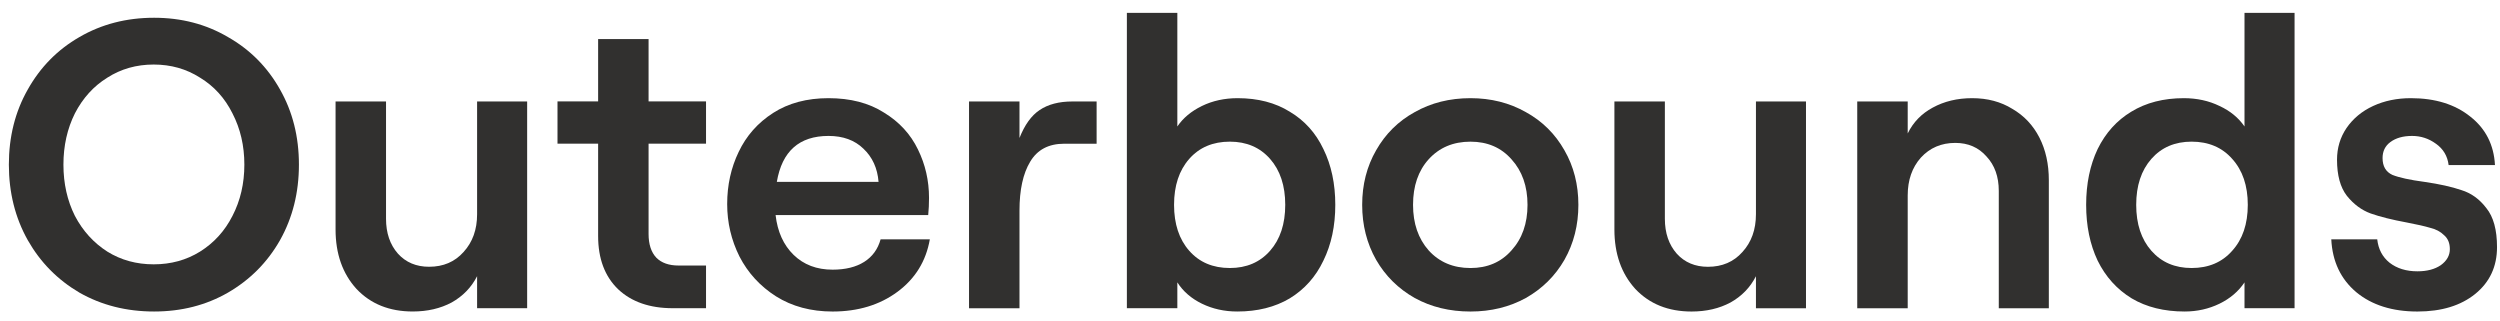
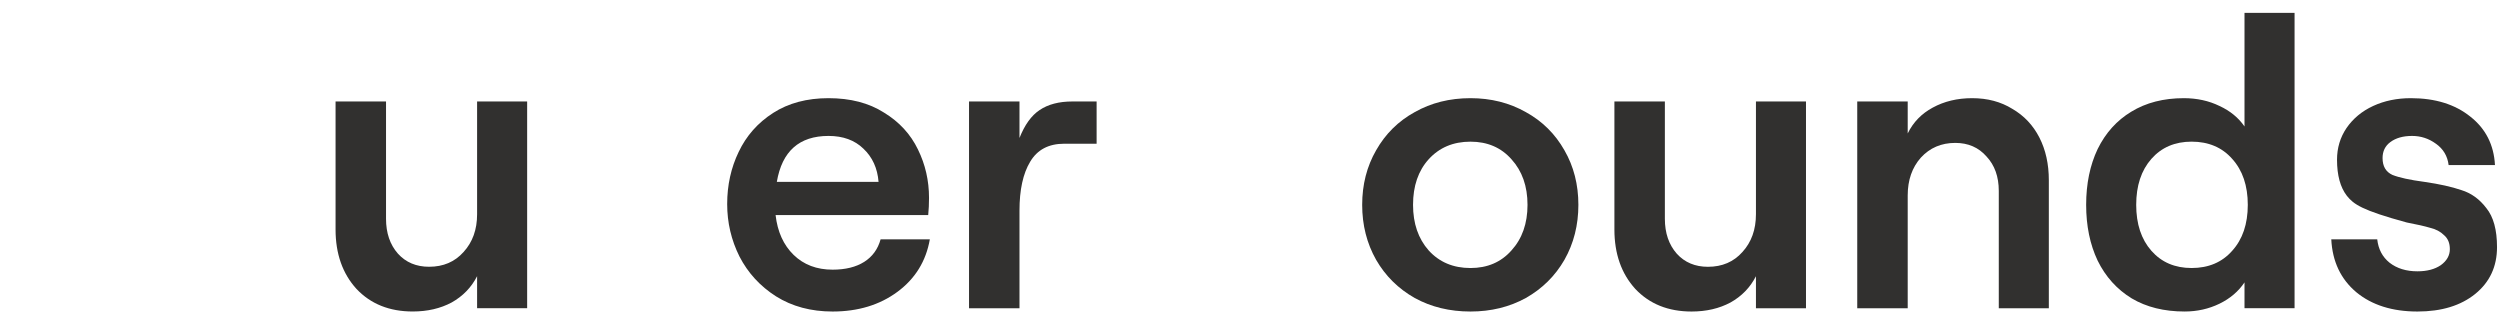
<svg xmlns="http://www.w3.org/2000/svg" width="156" height="20" viewBox="0 0 156 20" fill="none">
-   <path d="M150.848 19.439C149.278 19.439 148.006 19.037 147.034 18.235C146.061 17.416 145.54 16.315 145.472 14.933H148.339C148.407 15.547 148.663 16.034 149.107 16.392C149.568 16.75 150.148 16.93 150.848 16.93C151.445 16.93 151.932 16.802 152.307 16.546C152.683 16.273 152.87 15.94 152.87 15.547C152.87 15.172 152.751 14.882 152.512 14.677C152.29 14.455 152 14.301 151.642 14.216C151.3 14.114 150.814 14.003 150.182 13.883C149.261 13.713 148.51 13.525 147.93 13.32C147.366 13.115 146.871 12.748 146.445 12.219C146.035 11.69 145.83 10.939 145.83 9.966C145.83 9.233 146.027 8.576 146.419 7.995C146.829 7.398 147.383 6.937 148.083 6.613C148.783 6.289 149.568 6.126 150.438 6.126C151.957 6.126 153.195 6.51 154.15 7.278C155.106 8.029 155.618 9.036 155.686 10.299H152.794C152.725 9.736 152.461 9.292 152 8.968C151.556 8.644 151.061 8.482 150.515 8.482C149.952 8.482 149.5 8.61 149.158 8.866C148.834 9.105 148.672 9.437 148.672 9.864C148.672 10.376 148.877 10.726 149.286 10.914C149.713 11.084 150.379 11.229 151.283 11.349C152.222 11.485 152.99 11.656 153.587 11.861C154.202 12.049 154.722 12.424 155.149 12.987C155.592 13.533 155.814 14.344 155.814 15.419C155.814 16.631 155.362 17.604 154.458 18.338C153.553 19.072 152.35 19.439 150.848 19.439Z" fill="#31302F" />
+   <path d="M150.848 19.439C149.278 19.439 148.006 19.037 147.034 18.235C146.061 17.416 145.54 16.315 145.472 14.933H148.339C148.407 15.547 148.663 16.034 149.107 16.392C149.568 16.75 150.148 16.93 150.848 16.93C151.445 16.93 151.932 16.802 152.307 16.546C152.683 16.273 152.87 15.94 152.87 15.547C152.87 15.172 152.751 14.882 152.512 14.677C152.29 14.455 152 14.301 151.642 14.216C151.3 14.114 150.814 14.003 150.182 13.883C147.366 13.115 146.871 12.748 146.445 12.219C146.035 11.69 145.83 10.939 145.83 9.966C145.83 9.233 146.027 8.576 146.419 7.995C146.829 7.398 147.383 6.937 148.083 6.613C148.783 6.289 149.568 6.126 150.438 6.126C151.957 6.126 153.195 6.51 154.15 7.278C155.106 8.029 155.618 9.036 155.686 10.299H152.794C152.725 9.736 152.461 9.292 152 8.968C151.556 8.644 151.061 8.482 150.515 8.482C149.952 8.482 149.5 8.61 149.158 8.866C148.834 9.105 148.672 9.437 148.672 9.864C148.672 10.376 148.877 10.726 149.286 10.914C149.713 11.084 150.379 11.229 151.283 11.349C152.222 11.485 152.99 11.656 153.587 11.861C154.202 12.049 154.722 12.424 155.149 12.987C155.592 13.533 155.814 14.344 155.814 15.419C155.814 16.631 155.362 17.604 154.458 18.338C153.553 19.072 152.35 19.439 150.848 19.439Z" fill="#31302F" />
  <path d="M136.32 19.438C135.04 19.438 133.939 19.165 133.017 18.618C132.096 18.055 131.388 17.27 130.893 16.263C130.415 15.256 130.176 14.096 130.176 12.782C130.176 11.467 130.415 10.307 130.893 9.3C131.388 8.293 132.087 7.517 132.992 6.97C133.913 6.407 135.006 6.126 136.269 6.126C137.088 6.126 137.83 6.288 138.496 6.612C139.161 6.919 139.682 7.346 140.057 7.892V0.801H143.181V19.233H140.057V17.62C139.682 18.183 139.161 18.627 138.496 18.951C137.83 19.275 137.105 19.438 136.32 19.438ZM133.299 12.782C133.299 13.976 133.615 14.932 134.246 15.649C134.878 16.366 135.714 16.724 136.755 16.724C137.813 16.724 138.658 16.366 139.289 15.649C139.938 14.932 140.262 13.976 140.262 12.782C140.262 11.587 139.938 10.631 139.289 9.914C138.658 9.198 137.813 8.839 136.755 8.839C135.714 8.839 134.878 9.198 134.246 9.914C133.615 10.631 133.299 11.587 133.299 12.782Z" fill="#31302F" />
  <path d="M115.892 6.331H119.041V8.328C119.382 7.628 119.903 7.091 120.602 6.715C121.319 6.323 122.138 6.126 123.06 6.126C124.016 6.126 124.852 6.348 125.569 6.792C126.303 7.219 126.866 7.816 127.258 8.584C127.651 9.352 127.847 10.239 127.847 11.246V19.234H124.724V11.912C124.724 11.025 124.468 10.308 123.956 9.762C123.461 9.198 122.812 8.917 122.01 8.917C121.14 8.917 120.423 9.224 119.86 9.838C119.314 10.453 119.041 11.238 119.041 12.194V19.234H115.892V6.331Z" fill="#31302F" />
  <path d="M112.694 19.234H109.571V17.237C109.213 17.937 108.684 18.483 107.984 18.875C107.284 19.251 106.473 19.439 105.552 19.439C104.101 19.439 102.932 18.969 102.045 18.031C101.174 17.075 100.739 15.838 100.739 14.319V6.332H103.888V13.653C103.888 14.541 104.135 15.266 104.63 15.829C105.125 16.375 105.774 16.648 106.576 16.648C107.463 16.648 108.18 16.341 108.726 15.727C109.289 15.112 109.571 14.327 109.571 13.371V6.332H112.694V19.234Z" fill="#31302F" />
  <path d="M91.758 19.439C90.461 19.439 89.301 19.157 88.277 18.594C87.253 18.013 86.451 17.22 85.87 16.213C85.29 15.189 85 14.045 85 12.783C85 11.52 85.29 10.385 85.87 9.378C86.451 8.354 87.253 7.56 88.277 6.997C89.301 6.417 90.461 6.126 91.758 6.126C93.038 6.126 94.19 6.417 95.214 6.997C96.238 7.56 97.04 8.354 97.621 9.378C98.201 10.385 98.491 11.52 98.491 12.783C98.491 14.045 98.201 15.189 97.621 16.213C97.04 17.22 96.238 18.013 95.214 18.594C94.19 19.157 93.038 19.439 91.758 19.439ZM88.174 12.783C88.174 13.943 88.499 14.89 89.147 15.624C89.813 16.358 90.683 16.725 91.758 16.725C92.817 16.725 93.67 16.358 94.318 15.624C94.984 14.89 95.317 13.943 95.317 12.783C95.317 11.622 94.984 10.675 94.318 9.941C93.67 9.207 92.817 8.84 91.758 8.84C90.683 8.84 89.813 9.207 89.147 9.941C88.499 10.658 88.174 11.605 88.174 12.783Z" fill="#31302F" />
-   <path d="M77.204 19.438C76.402 19.438 75.668 19.275 75.002 18.951C74.337 18.627 73.825 18.183 73.466 17.62V19.233H70.317V0.801H73.466V7.892C73.825 7.363 74.337 6.936 75.002 6.612C75.668 6.288 76.41 6.126 77.229 6.126C78.492 6.126 79.576 6.407 80.481 6.97C81.402 7.517 82.102 8.293 82.58 9.3C83.075 10.307 83.322 11.467 83.322 12.782C83.322 14.096 83.075 15.256 82.58 16.263C82.102 17.27 81.402 18.055 80.481 18.618C79.559 19.165 78.467 19.438 77.204 19.438ZM73.261 12.782C73.261 13.976 73.577 14.932 74.209 15.649C74.84 16.366 75.685 16.724 76.743 16.724C77.784 16.724 78.62 16.366 79.252 15.649C79.883 14.932 80.199 13.976 80.199 12.782C80.199 11.587 79.883 10.631 79.252 9.914C78.62 9.198 77.784 8.839 76.743 8.839C75.685 8.839 74.84 9.198 74.209 9.914C73.577 10.631 73.261 11.587 73.261 12.782Z" fill="#31302F" />
  <path d="M66.406 8.968C65.433 8.968 64.725 9.344 64.281 10.095C63.838 10.829 63.616 11.844 63.616 13.141V19.234H60.467V6.332H63.616V8.61C63.94 7.791 64.358 7.21 64.87 6.869C65.399 6.511 66.082 6.332 66.918 6.332H68.429V8.968H66.406Z" fill="#31302F" />
  <path d="M51.955 19.439C50.607 19.439 49.429 19.123 48.422 18.491C47.432 17.86 46.673 17.032 46.144 16.008C45.632 14.984 45.376 13.892 45.376 12.731C45.376 11.554 45.615 10.47 46.093 9.48C46.571 8.473 47.287 7.662 48.243 7.048C49.199 6.434 50.351 6.126 51.699 6.126C53.065 6.126 54.217 6.425 55.155 7.022C56.111 7.603 56.819 8.371 57.28 9.326C57.741 10.265 57.971 11.272 57.971 12.347C57.971 12.723 57.954 13.081 57.92 13.422H48.397C48.516 14.463 48.892 15.291 49.523 15.906C50.155 16.52 50.965 16.827 51.955 16.827C52.757 16.827 53.414 16.665 53.926 16.341C54.438 16.017 54.78 15.547 54.95 14.933H58.022C57.783 16.298 57.109 17.39 56 18.21C54.891 19.029 53.542 19.439 51.955 19.439ZM54.822 11.349C54.754 10.495 54.438 9.804 53.875 9.275C53.329 8.746 52.604 8.482 51.699 8.482C49.873 8.482 48.798 9.437 48.474 11.349H54.822Z" fill="#31302F" />
-   <path d="M40.471 2.438V6.329H44.056V8.966H40.471V14.598C40.471 15.246 40.634 15.742 40.958 16.083C41.282 16.407 41.743 16.569 42.34 16.569H44.056V19.232H41.982C40.548 19.232 39.413 18.839 38.577 18.054C37.741 17.252 37.323 16.142 37.323 14.726V8.966H34.788V6.329H37.323V2.438H40.471Z" fill="#31302F" />
  <path d="M32.894 19.232H29.771V17.235C29.413 17.935 28.884 18.481 28.184 18.874C27.484 19.249 26.674 19.437 25.752 19.437C24.301 19.437 23.132 18.968 22.245 18.029C21.374 17.073 20.939 15.836 20.939 14.317V6.33H24.088V13.651C24.088 14.539 24.335 15.264 24.83 15.827C25.325 16.373 25.974 16.646 26.776 16.646C27.663 16.646 28.38 16.339 28.926 15.725C29.49 15.11 29.771 14.325 29.771 13.37V6.33H32.894V19.232Z" fill="#31302F" />
-   <path d="M9.616 19.438C7.892 19.438 6.339 19.046 4.957 18.26C3.591 17.458 2.516 16.366 1.731 14.984C0.946 13.584 0.553 12.014 0.553 10.273C0.553 8.532 0.946 6.971 1.731 5.588C2.516 4.189 3.591 3.097 4.957 2.312C6.339 1.509 7.892 1.108 9.616 1.108C11.322 1.108 12.858 1.509 14.224 2.312C15.606 3.097 16.69 4.189 17.475 5.588C18.26 6.971 18.653 8.532 18.653 10.273C18.653 12.014 18.26 13.584 17.475 14.984C16.69 16.366 15.606 17.458 14.224 18.26C12.858 19.046 11.322 19.438 9.616 19.438ZM3.958 10.273C3.958 11.451 4.197 12.518 4.675 13.473C5.17 14.412 5.844 15.154 6.697 15.7C7.551 16.23 8.515 16.494 9.59 16.494C10.665 16.494 11.63 16.23 12.483 15.7C13.354 15.154 14.028 14.412 14.505 13.473C15 12.518 15.248 11.451 15.248 10.273C15.248 9.096 15 8.029 14.505 7.073C14.028 6.117 13.354 5.375 12.483 4.846C11.63 4.3 10.665 4.027 9.59 4.027C8.515 4.027 7.551 4.3 6.697 4.846C5.844 5.375 5.17 6.117 4.675 7.073C4.197 8.029 3.958 9.096 3.958 10.273Z" fill="#31302F" />
</svg>